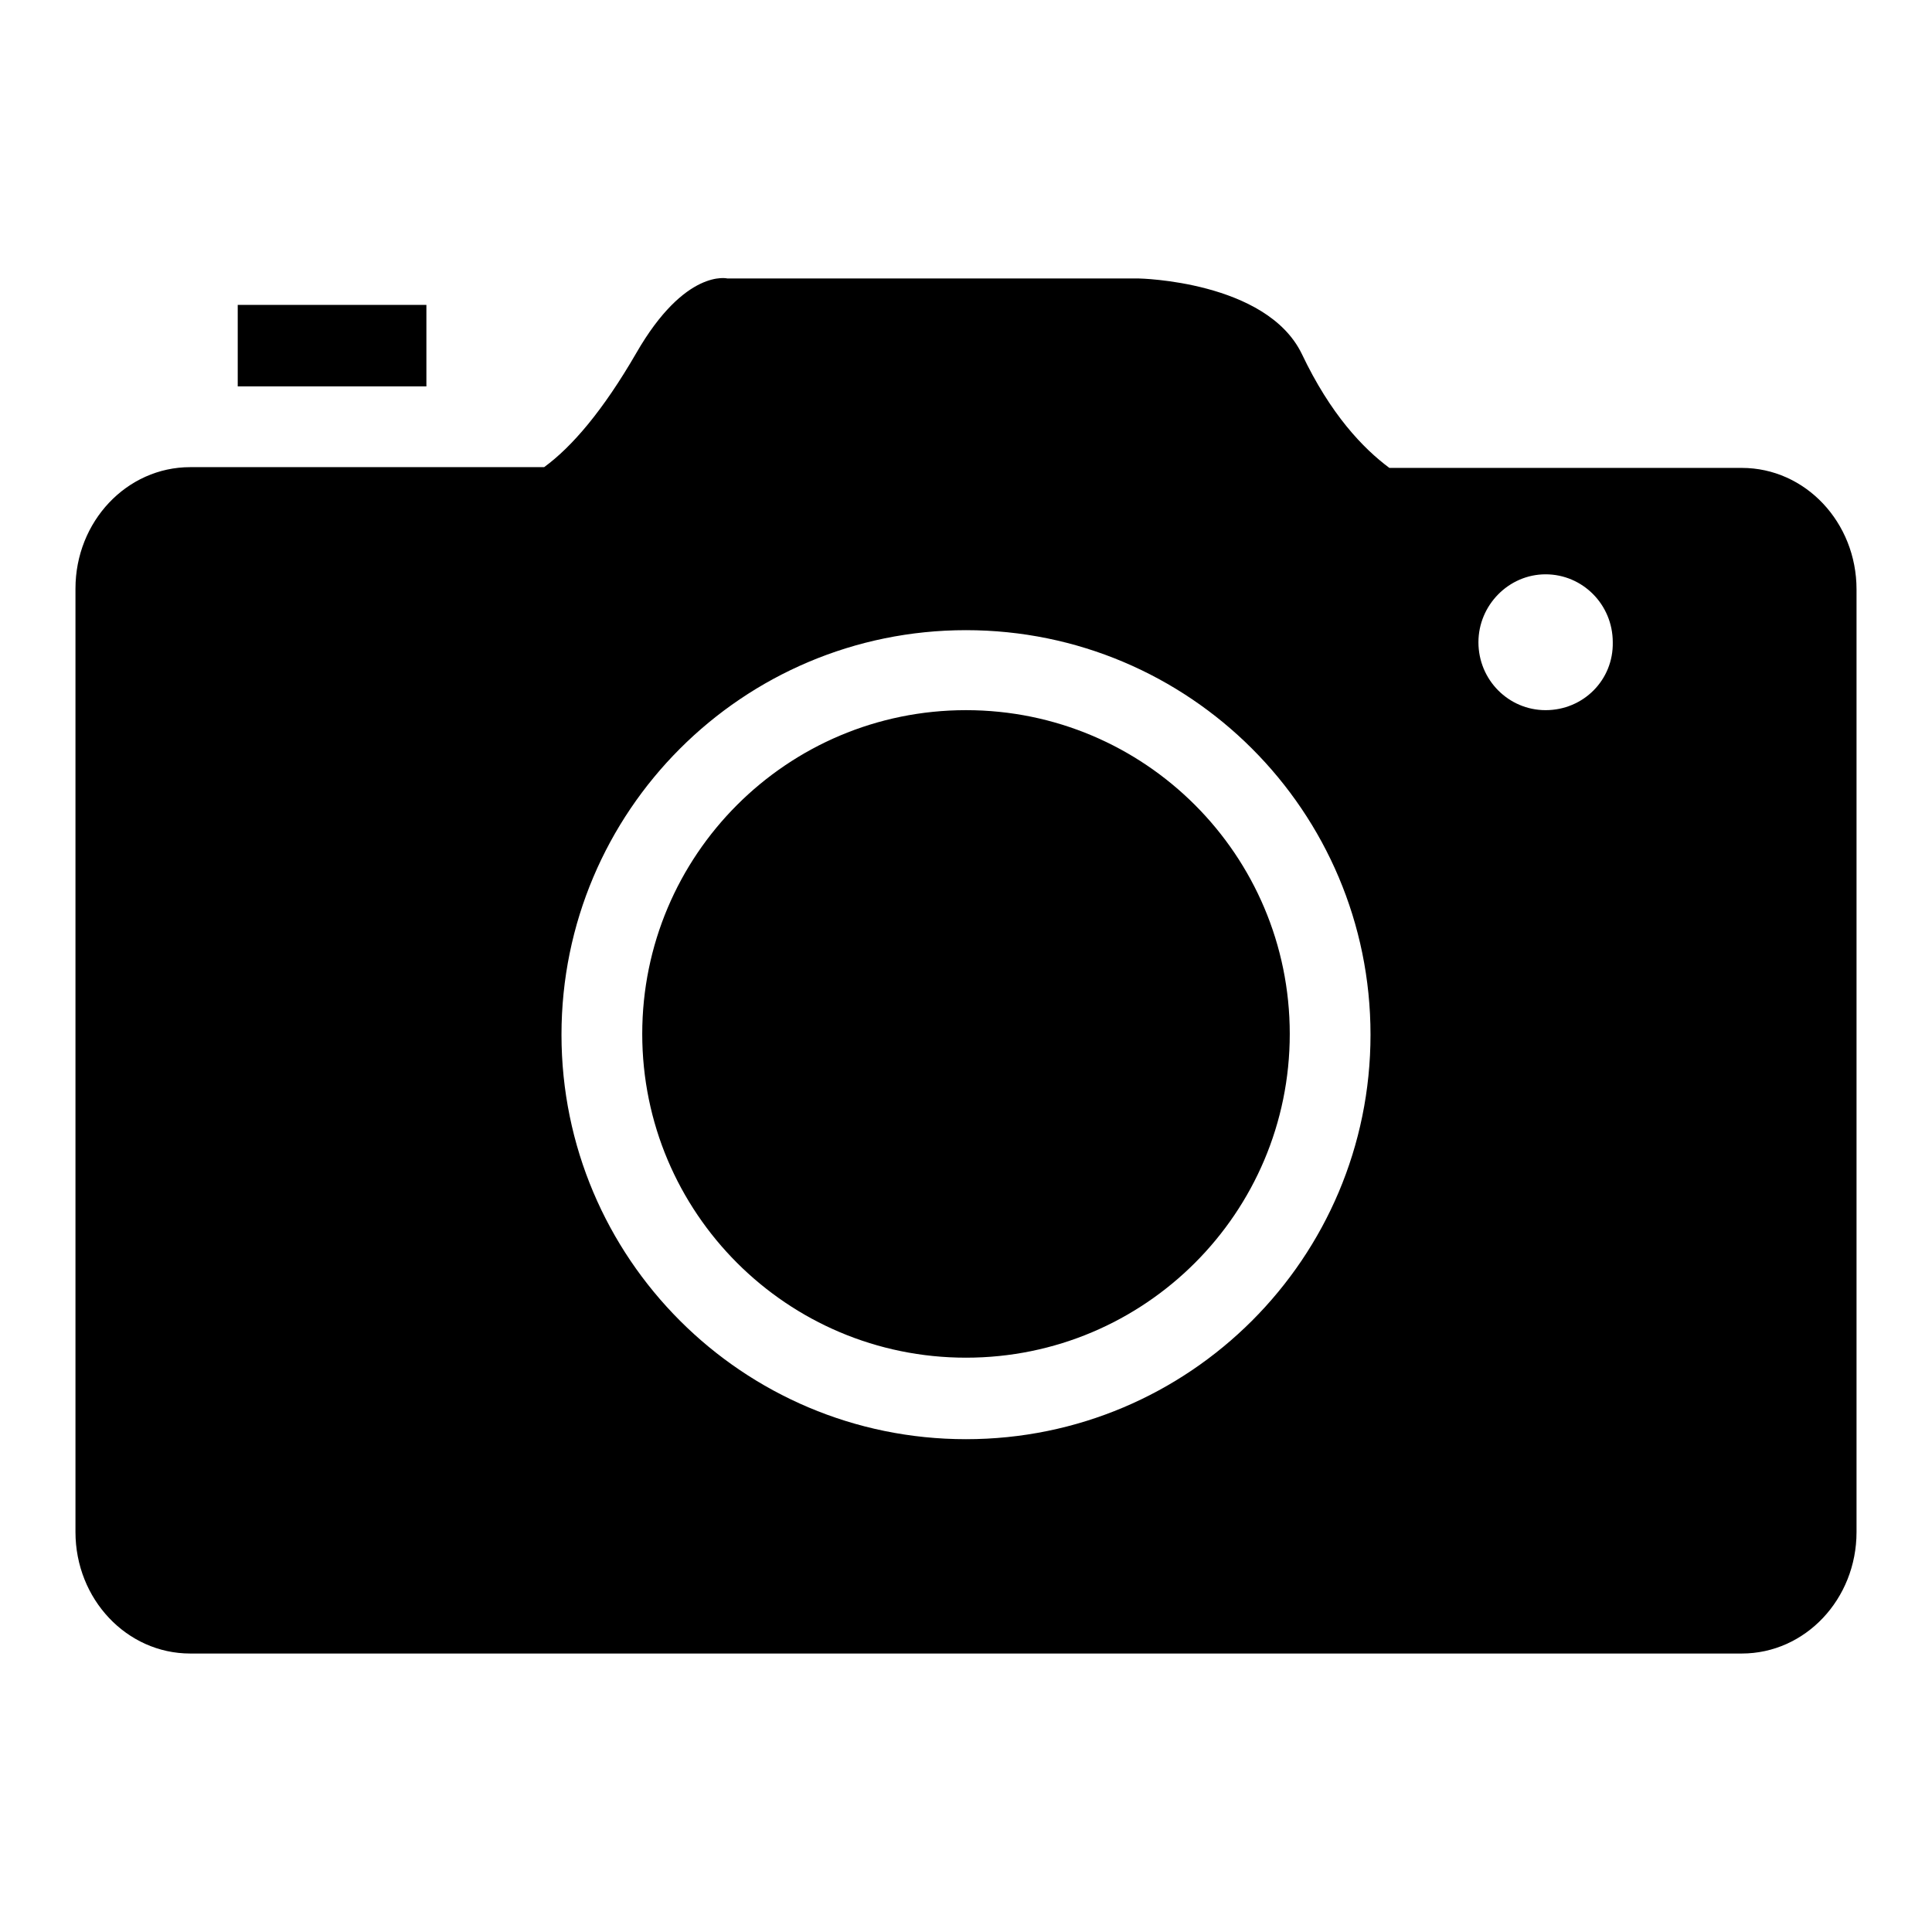
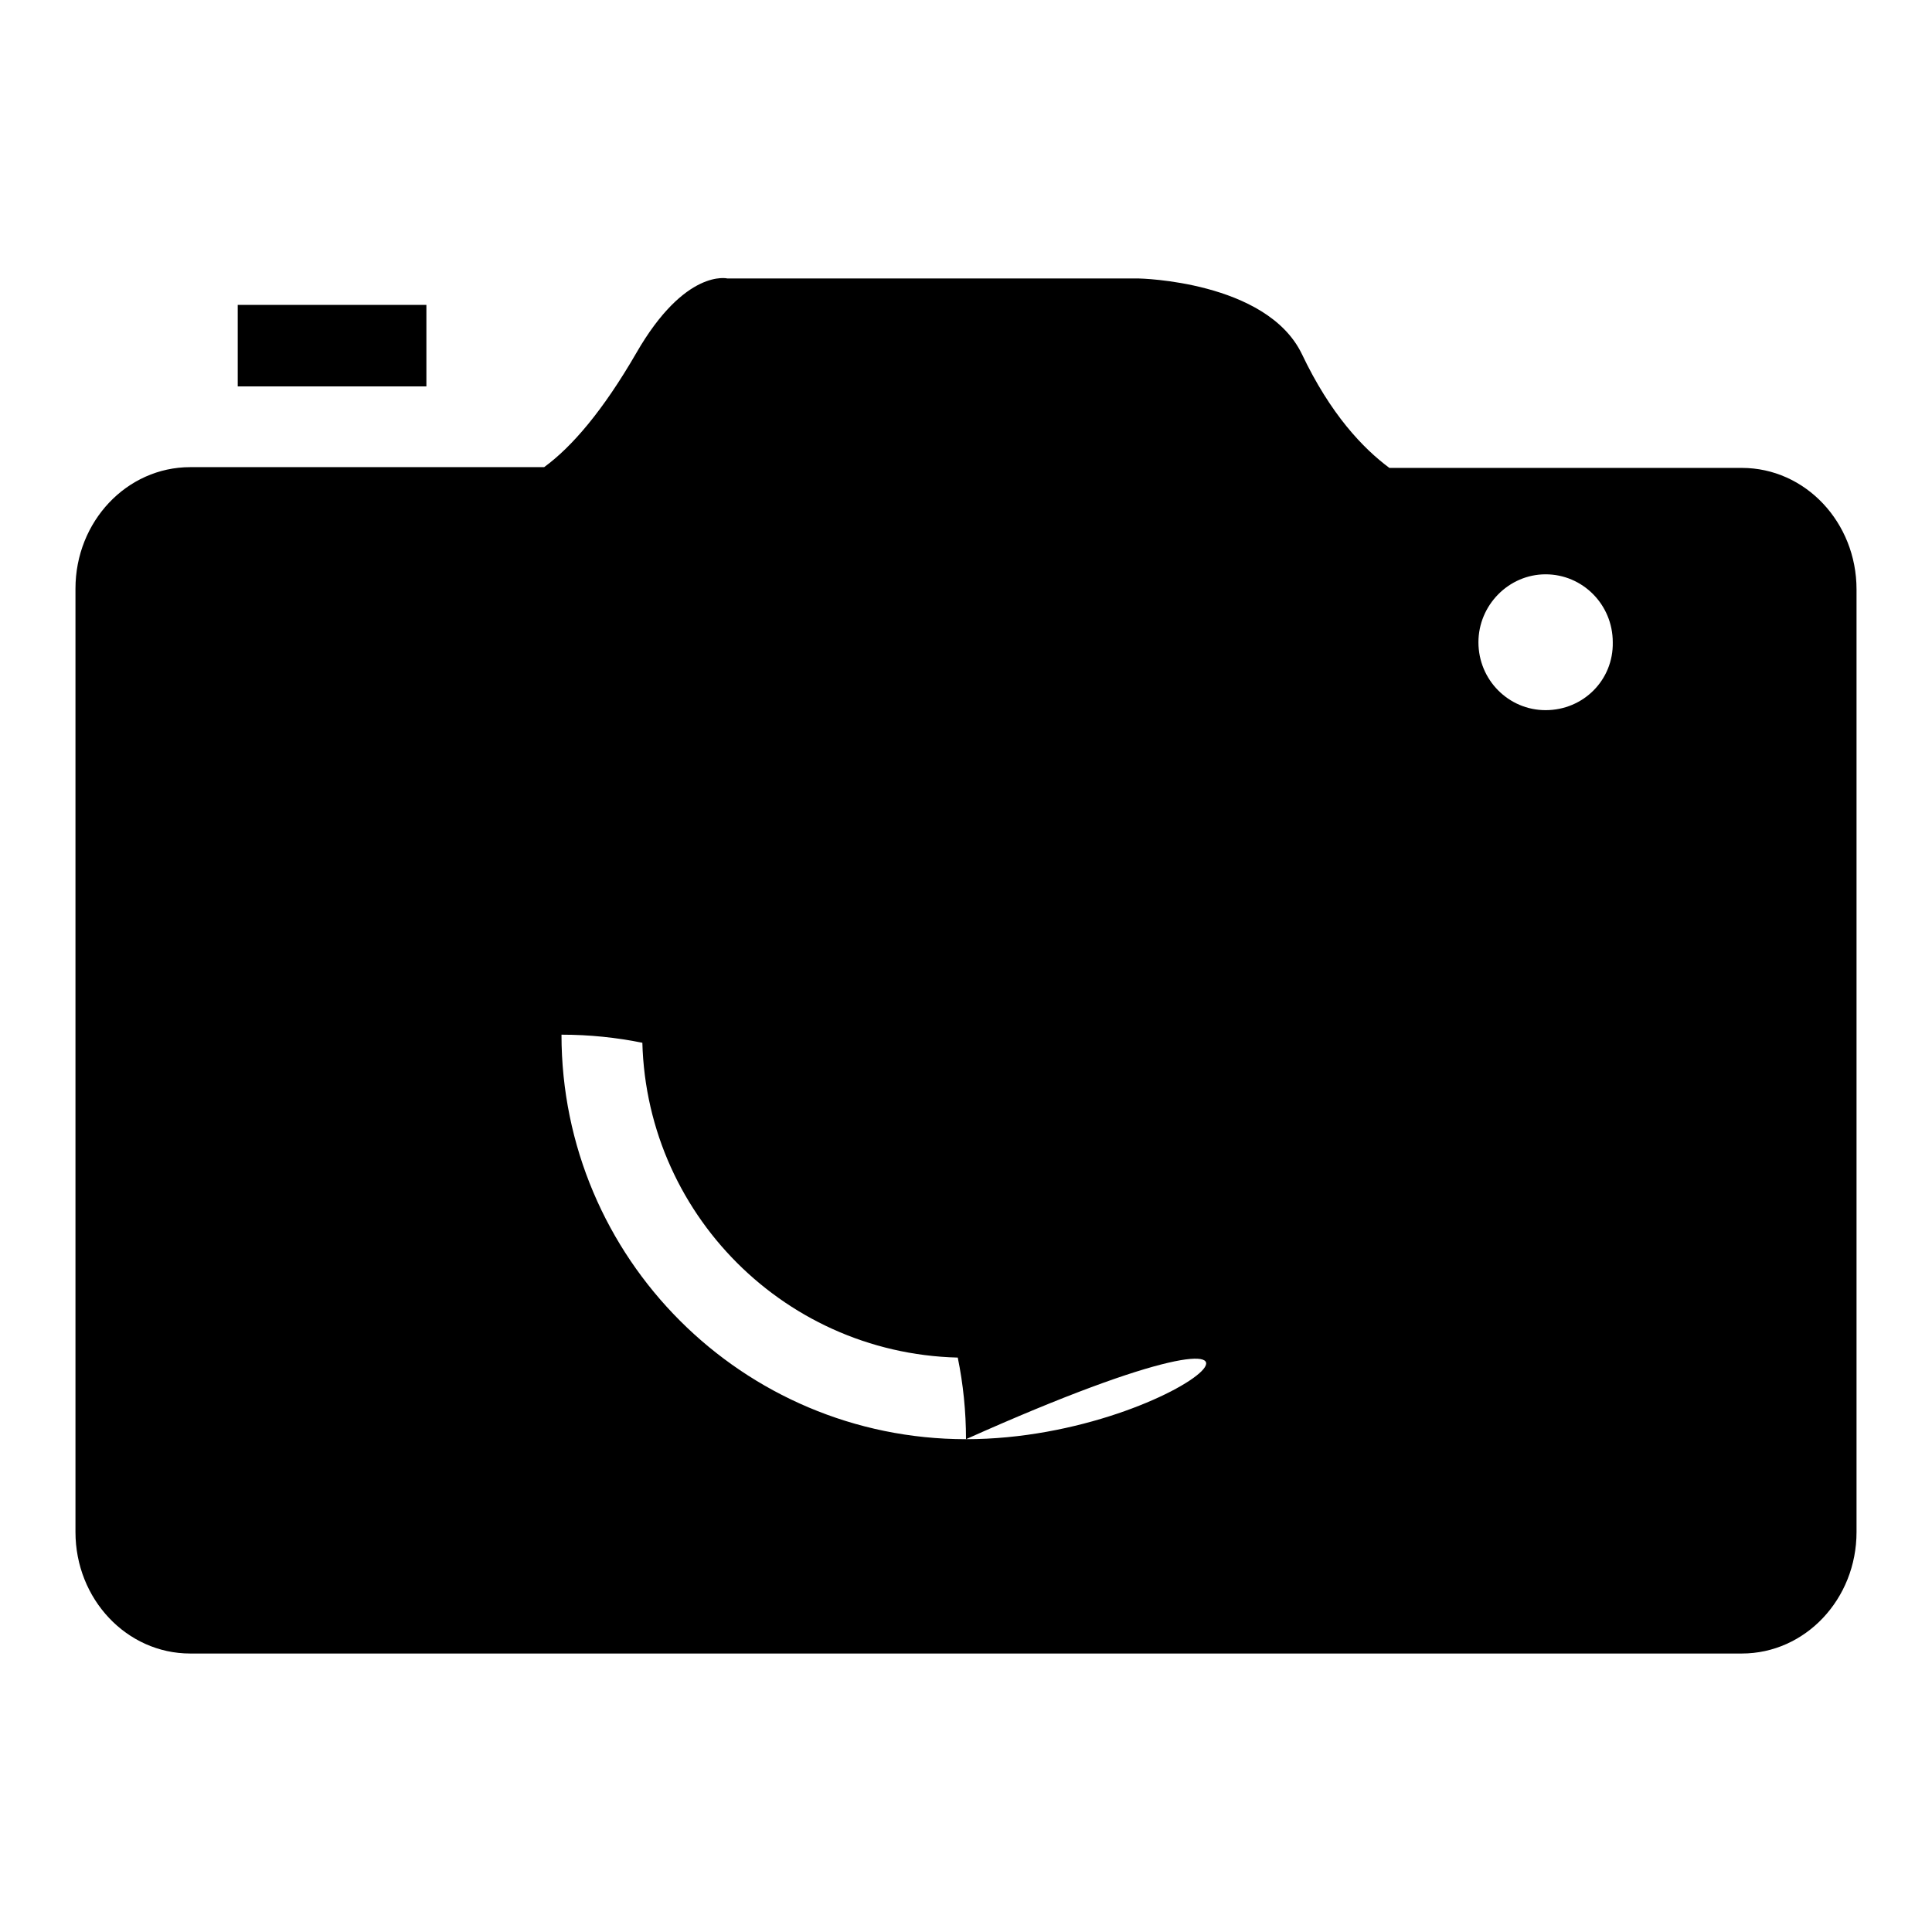
<svg xmlns="http://www.w3.org/2000/svg" version="1.1" x="0px" y="0px" viewBox="0 0 256 256" enable-background="new 0 0 256 256" xml:space="preserve">
  <g>
    <g>
-       <path fill="#000000" d="M128,94.1c-23.7,0-42.9,19.2-42.9,42.9c0,23.7,19.2,42.9,42.9,42.9c23.7,0,42.9-19.2,42.9-42.9C170.9,113.3,151.7,94.1,128,94.1L128,94.1z M56.5,40.4h-25v10.8h25V40.4L56.5,40.4z M230.8,62h-46.7c-3.5-2.6-7.8-7.1-11.6-15.1c-4.7-9.7-21.6-10-21.6-10H96.4c0,0-5.6-1.4-12.1,9.9c-4.4,7.6-8.5,12.4-12.2,15.1H25.2c-8.4,0-15.2,7.2-15.2,16.1V203c0,8.9,6.8,16.1,15.2,16.1h205.6c8.4,0,15.2-7.2,15.2-16.1V78.1C246,69.2,239.2,62,230.8,62L230.8,62z M128,190.7c-29.6,0-53.6-24-53.6-53.6c0-29.6,24-53.6,53.6-53.6c29.6,0,53.6,24,53.6,53.6C181.6,166.7,157.6,190.7,128,190.7L128,190.7z M204.8,94.1c-4.9,0-8.9-4-8.9-9c0-4.9,4-9,8.9-9c4.9,0,8.9,4,8.9,9C213.8,90.1,209.8,94.1,204.8,94.1L204.8,94.1z" />
+       <path fill="#000000" d="M128,94.1c-23.7,0-42.9,19.2-42.9,42.9c0,23.7,19.2,42.9,42.9,42.9c23.7,0,42.9-19.2,42.9-42.9C170.9,113.3,151.7,94.1,128,94.1L128,94.1z M56.5,40.4h-25v10.8h25V40.4L56.5,40.4z M230.8,62h-46.7c-3.5-2.6-7.8-7.1-11.6-15.1c-4.7-9.7-21.6-10-21.6-10H96.4c0,0-5.6-1.4-12.1,9.9c-4.4,7.6-8.5,12.4-12.2,15.1H25.2c-8.4,0-15.2,7.2-15.2,16.1V203c0,8.9,6.8,16.1,15.2,16.1h205.6c8.4,0,15.2-7.2,15.2-16.1V78.1C246,69.2,239.2,62,230.8,62L230.8,62z M128,190.7c-29.6,0-53.6-24-53.6-53.6c29.6,0,53.6,24,53.6,53.6C181.6,166.7,157.6,190.7,128,190.7L128,190.7z M204.8,94.1c-4.9,0-8.9-4-8.9-9c0-4.9,4-9,8.9-9c4.9,0,8.9,4,8.9,9C213.8,90.1,209.8,94.1,204.8,94.1L204.8,94.1z" />
    </g>
  </g>
</svg>